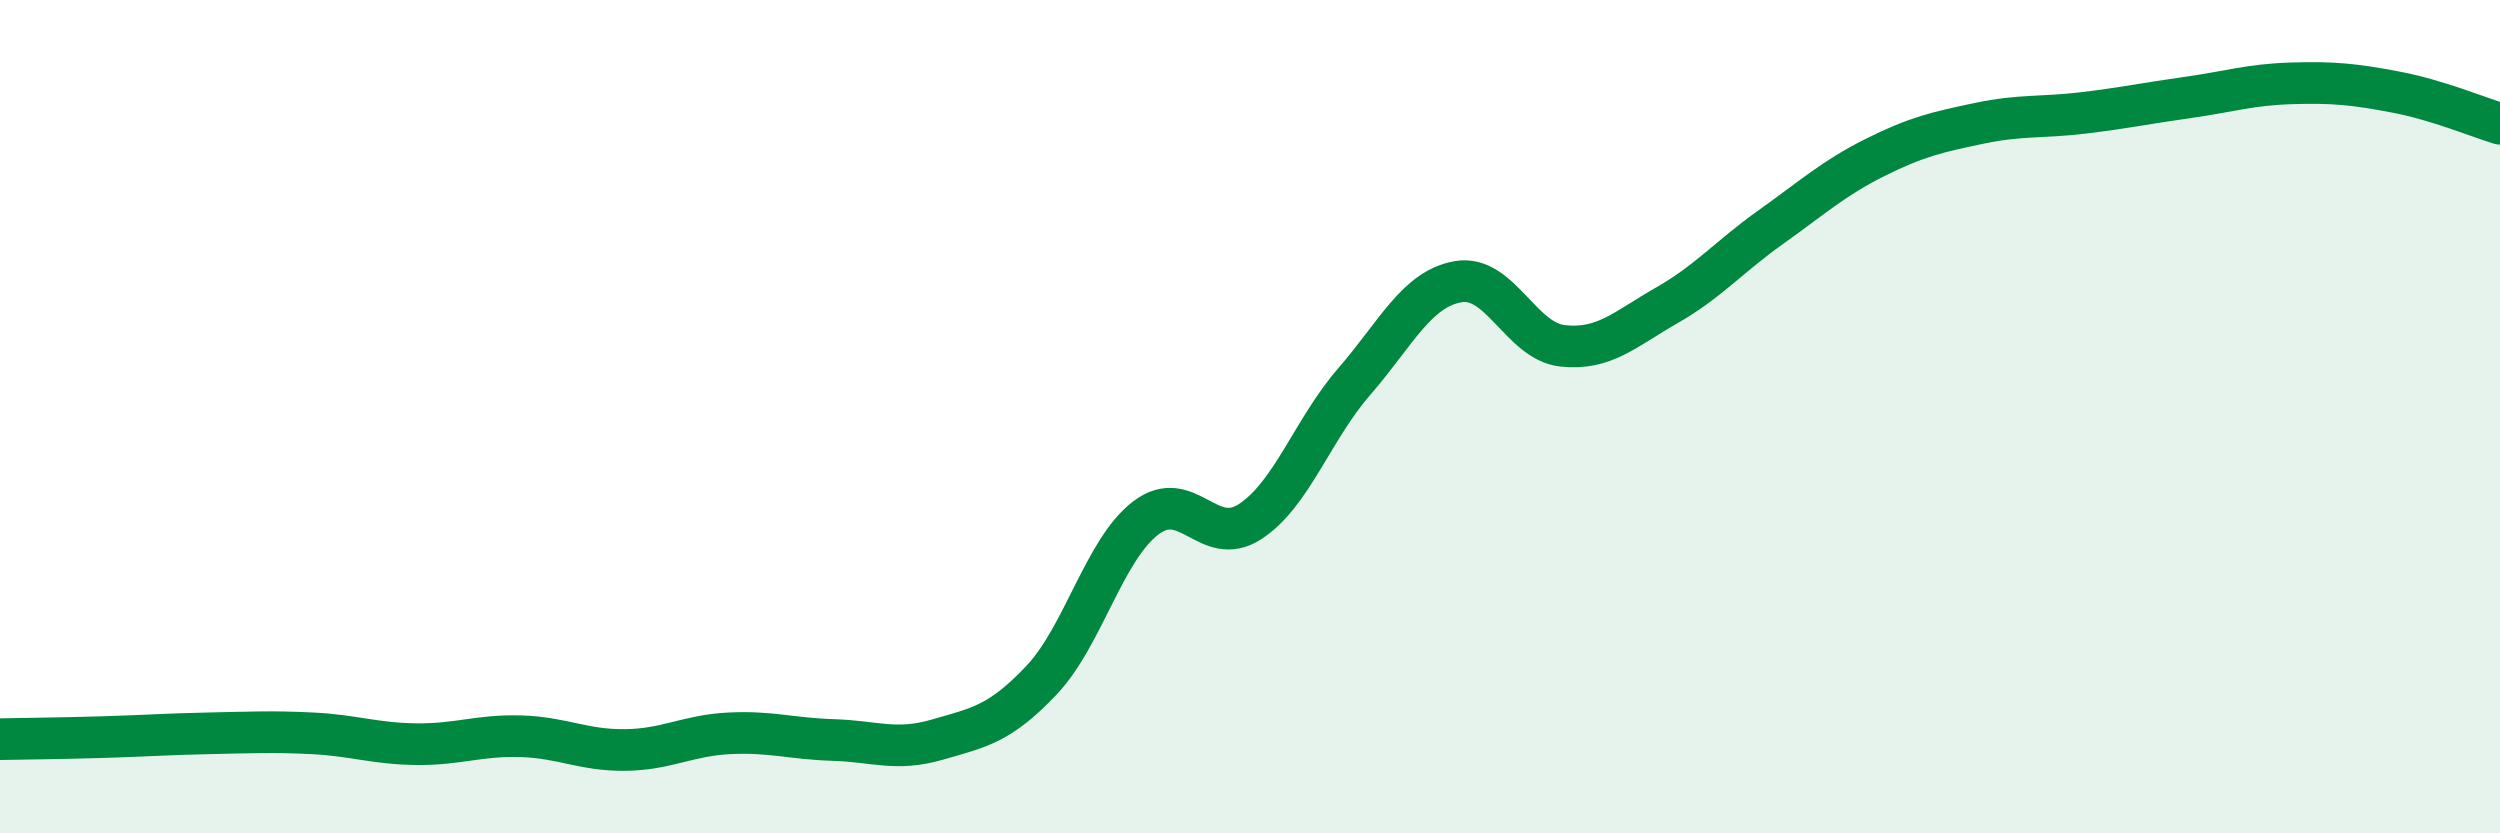
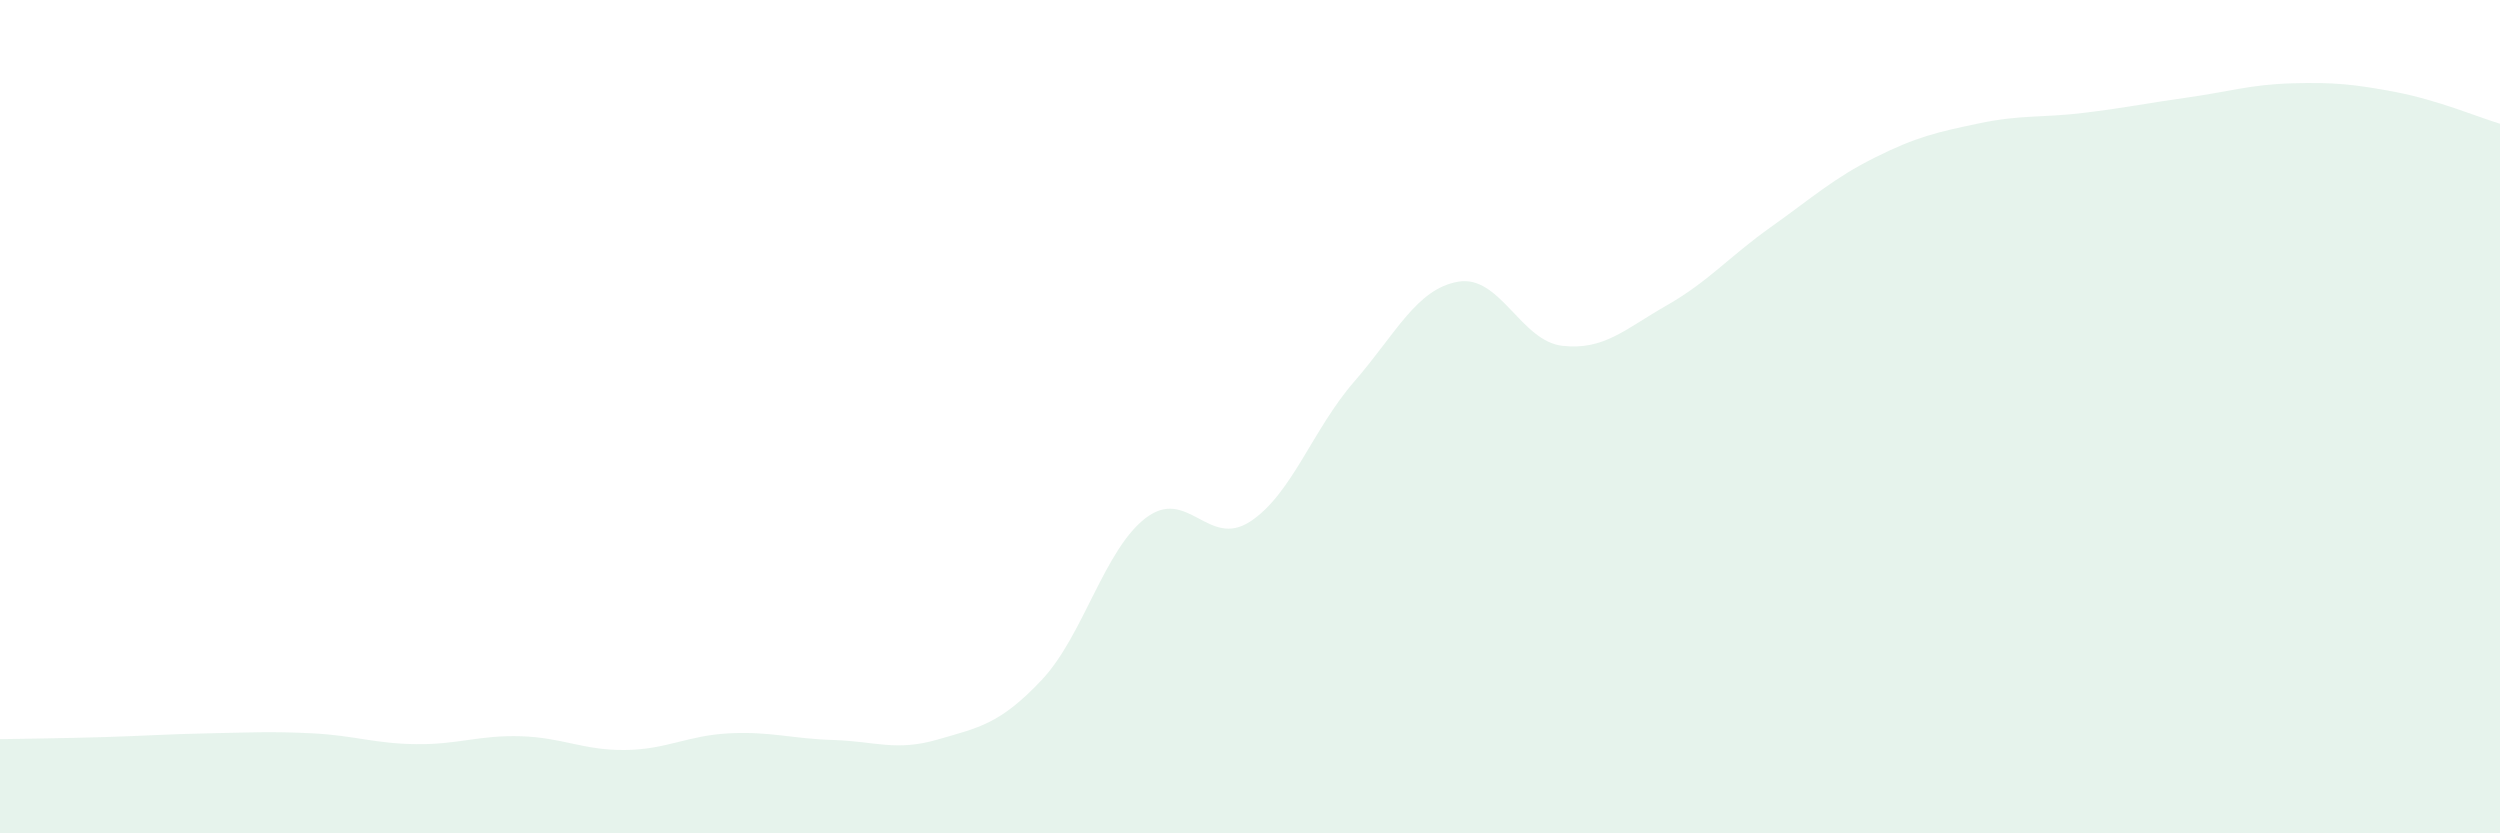
<svg xmlns="http://www.w3.org/2000/svg" width="60" height="20" viewBox="0 0 60 20">
  <path d="M 0,17.74 C 0.5,17.73 1.5,17.72 2.5,17.69 C 3.5,17.66 4,17.62 5,17.6 C 6,17.58 6.5,17.55 7.5,17.6 C 8.5,17.65 9,17.85 10,17.86 C 11,17.87 11.5,17.64 12.5,17.67 C 13.5,17.7 14,18.01 15,18 C 16,17.99 16.5,17.65 17.5,17.6 C 18.5,17.55 19,17.73 20,17.76 C 21,17.79 21.5,18.04 22.5,17.75 C 23.5,17.46 24,17.38 25,16.32 C 26,15.26 26.5,13.19 27.5,12.43 C 28.5,11.67 29,13.17 30,12.52 C 31,11.87 31.5,10.31 32.5,9.16 C 33.5,8.01 34,6.93 35,6.76 C 36,6.59 36.5,8.19 37.5,8.3 C 38.5,8.41 39,7.9 40,7.33 C 41,6.76 41.5,6.16 42.5,5.45 C 43.5,4.74 44,4.28 45,3.78 C 46,3.28 46.5,3.17 47.5,2.96 C 48.5,2.75 49,2.83 50,2.71 C 51,2.59 51.5,2.48 52.5,2.34 C 53.5,2.2 54,2.03 55,2 C 56,1.97 56.5,2.02 57.5,2.21 C 58.5,2.4 59.5,2.82 60,2.97L60 20L0 20Z" fill="#008740" opacity="0.1" stroke-linecap="round" stroke-linejoin="round" />
-   <path d="M 0,17.74 C 0.5,17.73 1.5,17.72 2.5,17.69 C 3.5,17.66 4,17.62 5,17.6 C 6,17.58 6.5,17.55 7.5,17.6 C 8.5,17.65 9,17.85 10,17.86 C 11,17.87 11.5,17.64 12.5,17.67 C 13.5,17.7 14,18.01 15,18 C 16,17.99 16.5,17.65 17.5,17.6 C 18.5,17.55 19,17.73 20,17.76 C 21,17.79 21.5,18.04 22.5,17.75 C 23.5,17.46 24,17.38 25,16.32 C 26,15.26 26.5,13.19 27.5,12.43 C 28.5,11.67 29,13.17 30,12.52 C 31,11.87 31.5,10.31 32.5,9.16 C 33.5,8.01 34,6.93 35,6.76 C 36,6.59 36.5,8.19 37.5,8.3 C 38.5,8.41 39,7.9 40,7.33 C 41,6.76 41.5,6.16 42.5,5.45 C 43.5,4.74 44,4.28 45,3.78 C 46,3.28 46.5,3.17 47.5,2.96 C 48.5,2.75 49,2.83 50,2.71 C 51,2.59 51.5,2.48 52.5,2.34 C 53.5,2.2 54,2.03 55,2 C 56,1.97 56.5,2.02 57.5,2.21 C 58.5,2.4 59.5,2.82 60,2.97" stroke="#008740" stroke-width="1" fill="none" stroke-linecap="round" stroke-linejoin="round" />
</svg>